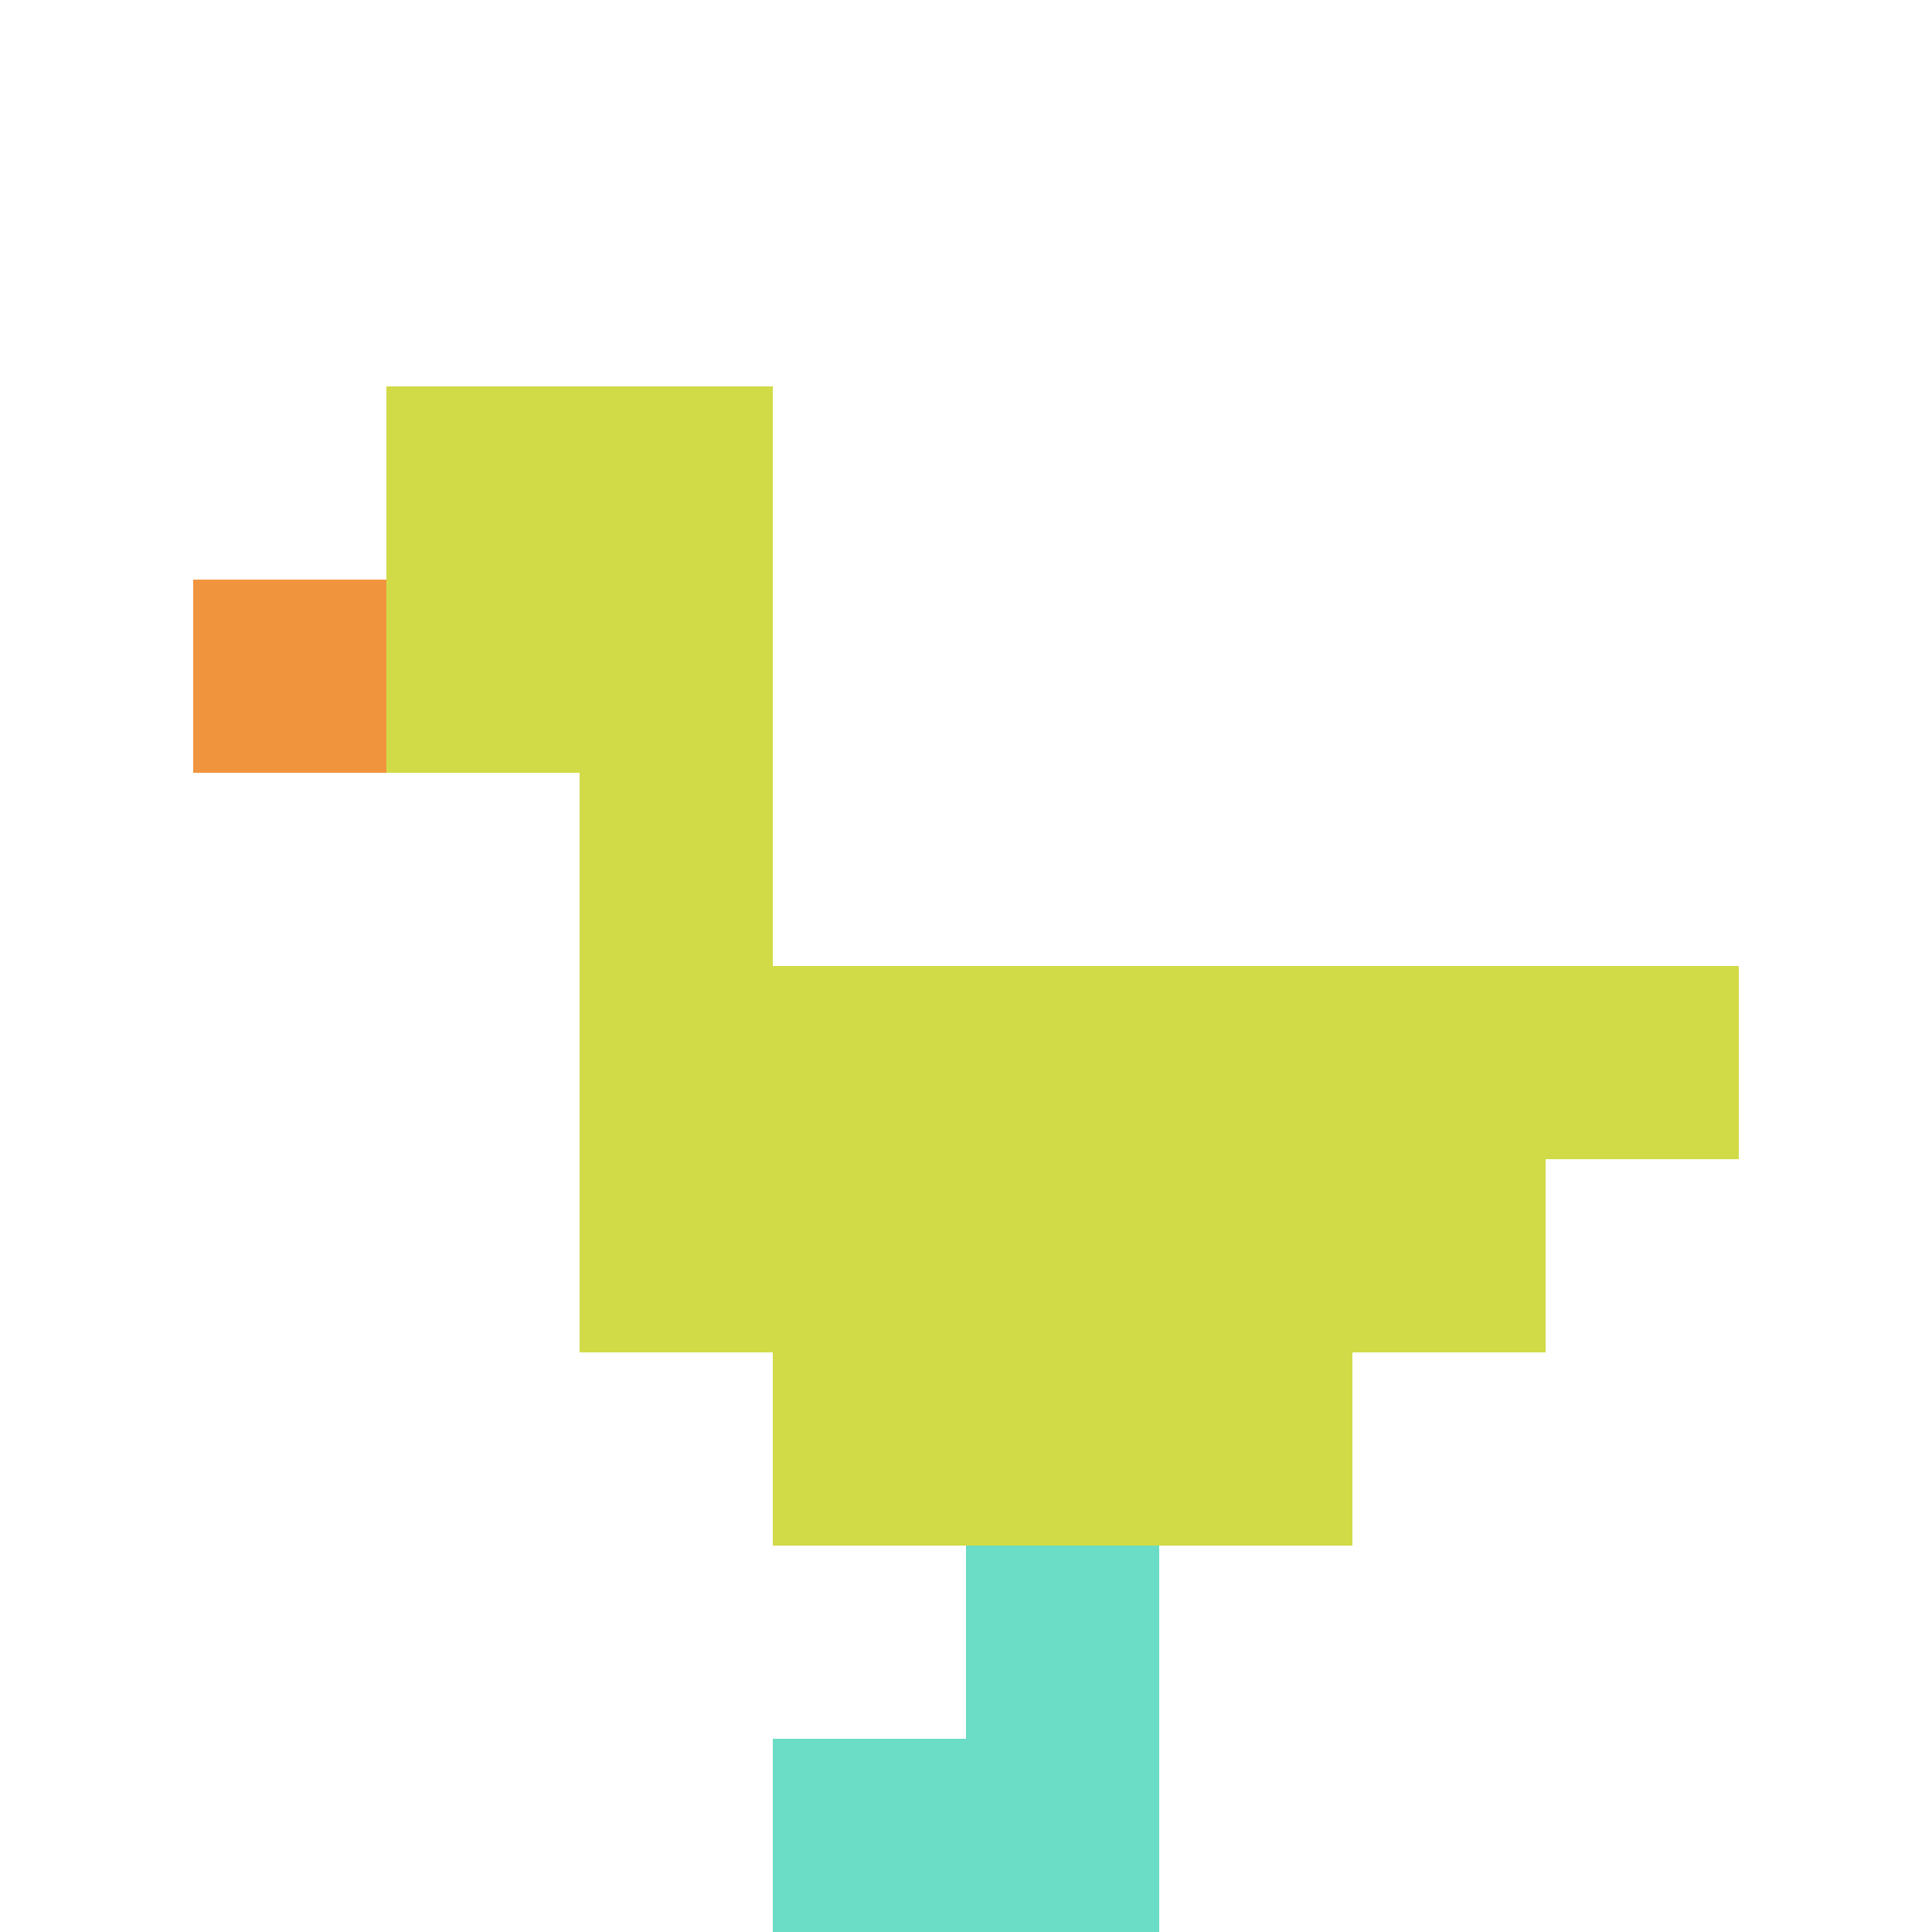
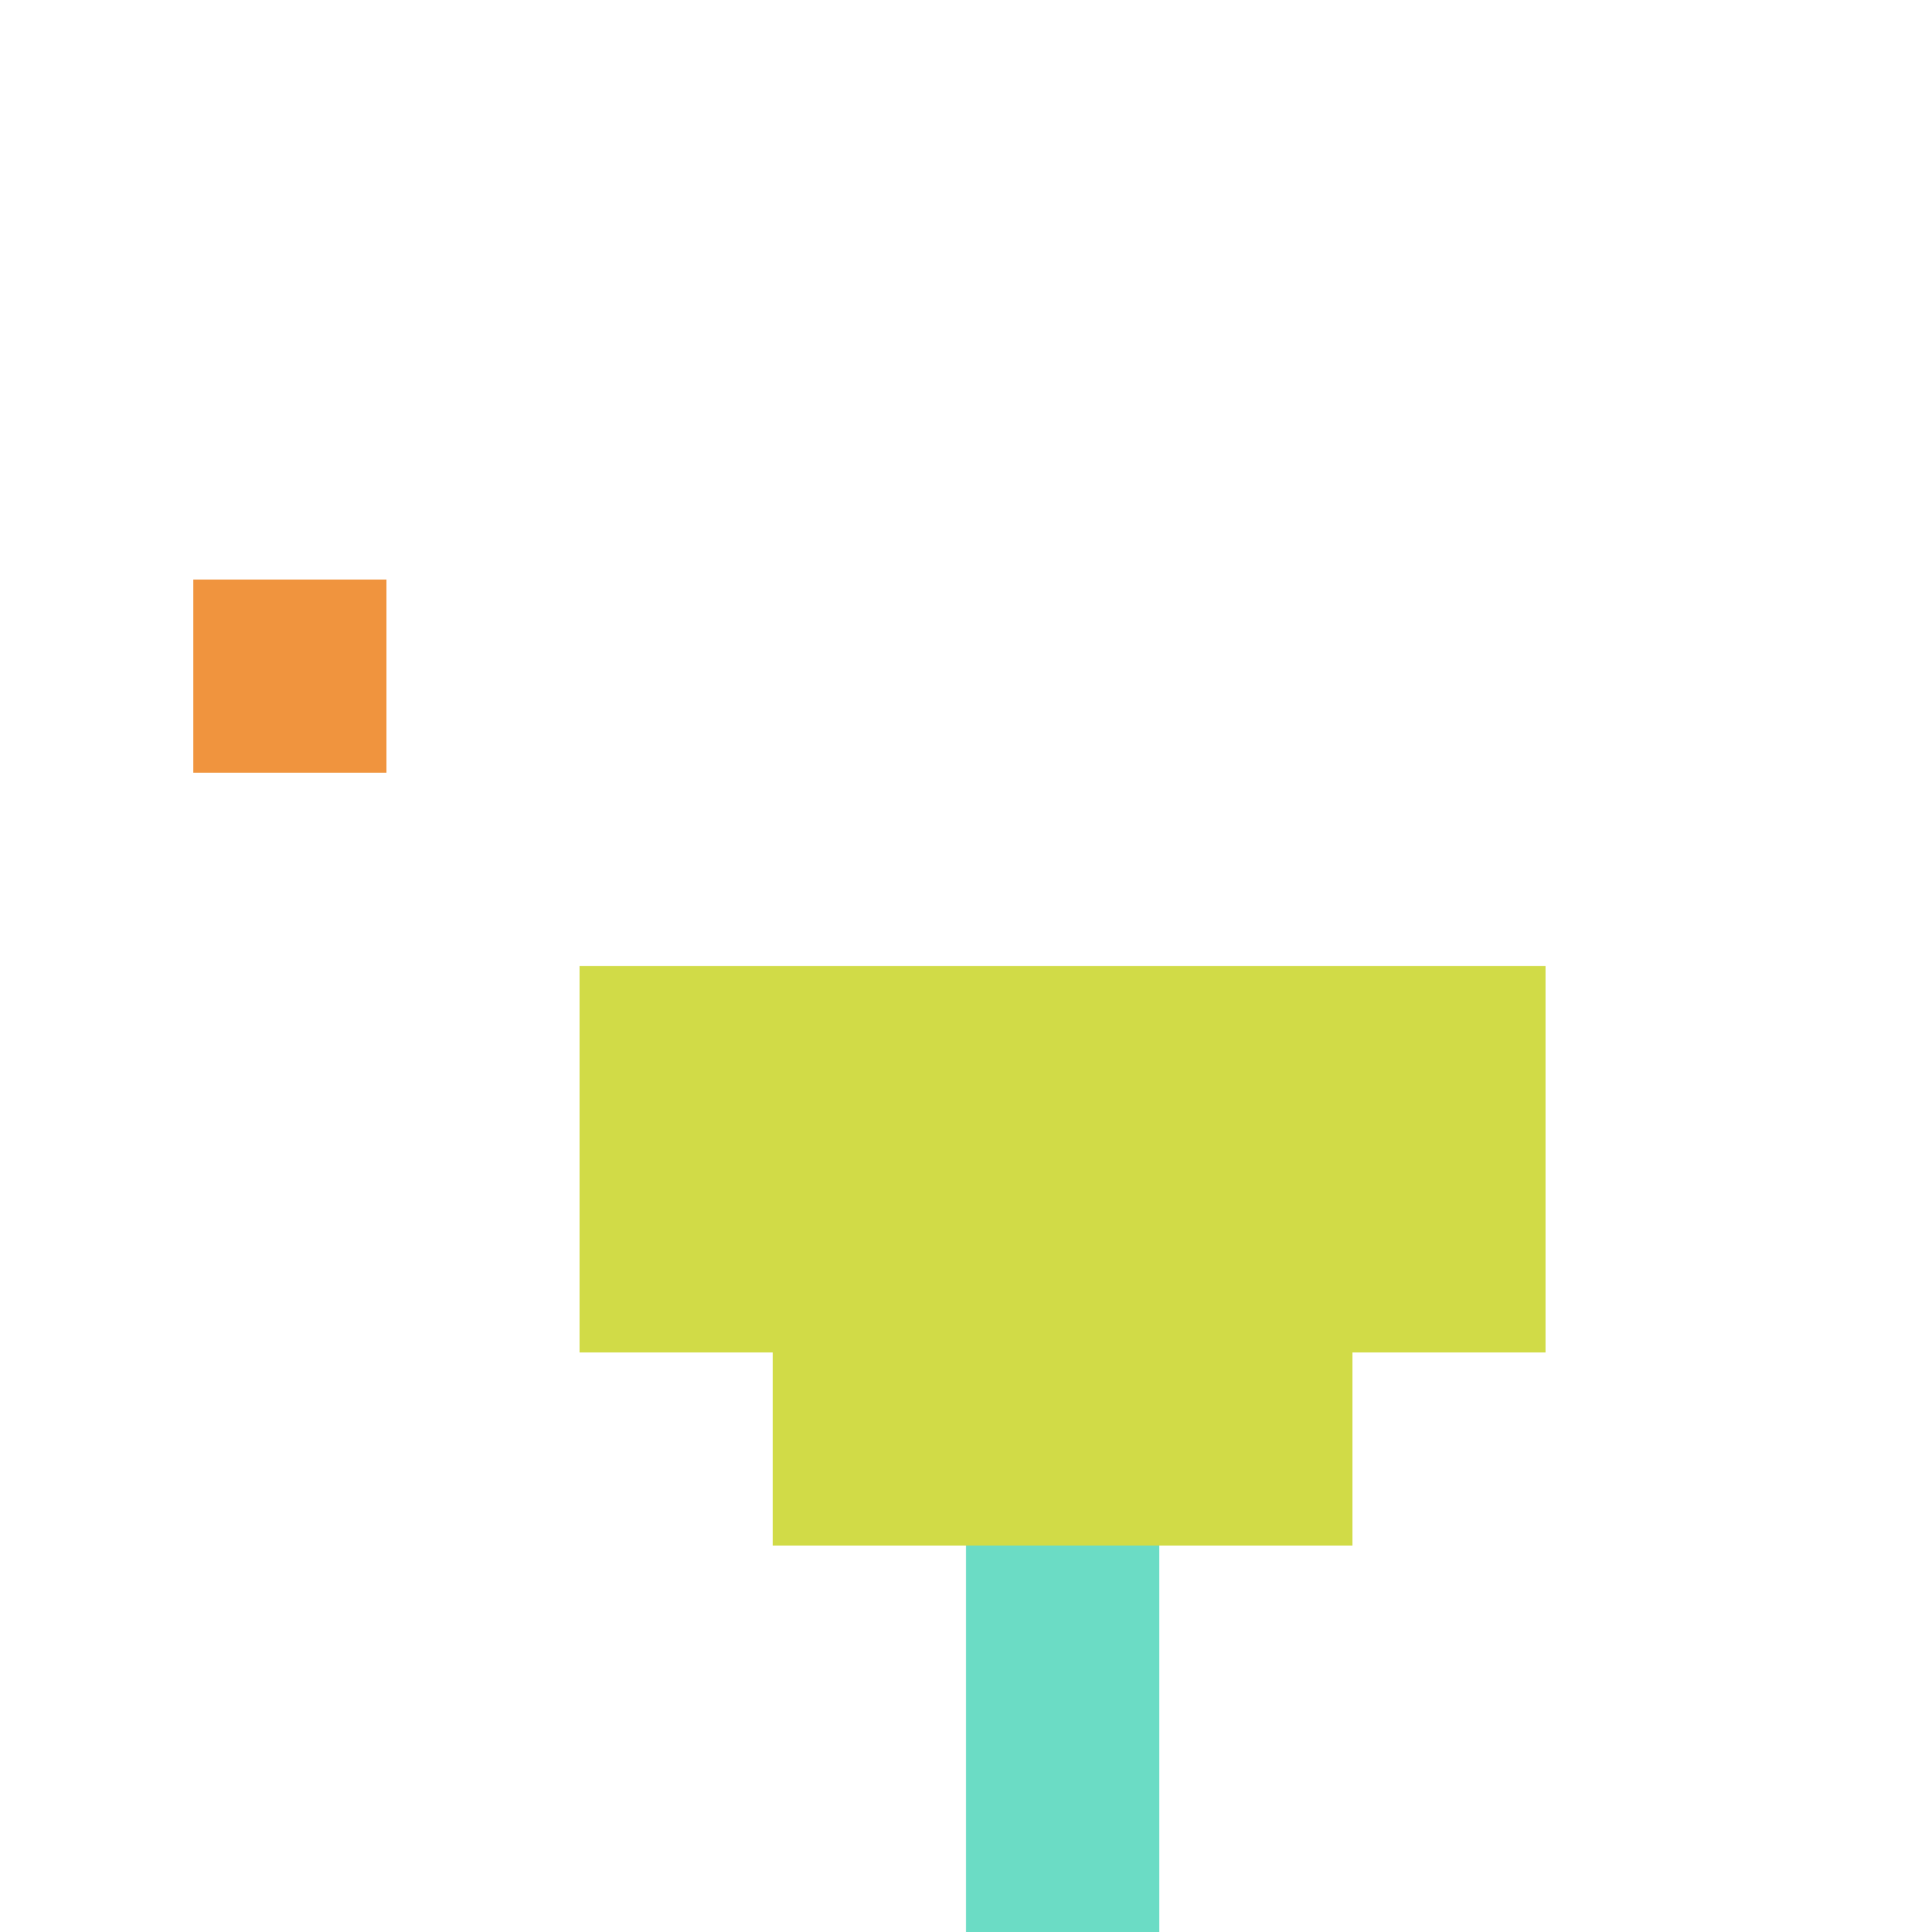
<svg xmlns="http://www.w3.org/2000/svg" version="1.1" width="553" height="553">
  <title>'goose-pfp-286335' by Dmitri Cherniak</title>
  <desc>seed=286335
backgroundColor=#ffffff
padding=20
innerPadding=0
timeout=500
dimension=1
border=false
Save=function(){return n.handleSave()}
frame=8

Rendered at Sun Sep 15 2024 20:17:01 GMT+0300 (GMT+03:00)
Generated in &lt;1ms
</desc>
  <defs />
  <rect width="100%" height="100%" fill="#ffffff" />
  <g>
    <g id="0-0">
-       <rect x="0" y="0" height="553" width="553" fill="#ffffff" />
      <g>
-         <rect id="0-0-2-2-2-2" x="110.6" y="110.6" width="110.6" height="110.6" fill="#D1DB47" />
-         <rect id="0-0-3-2-1-4" x="165.9" y="110.6" width="55.3" height="221.2" fill="#D1DB47" />
-         <rect id="0-0-4-5-5-1" x="221.2" y="276.5" width="276.5" height="55.3" fill="#D1DB47" />
        <rect id="0-0-3-5-5-2" x="165.9" y="276.5" width="276.5" height="110.6" fill="#D1DB47" />
        <rect id="0-0-4-5-3-3" x="221.2" y="276.5" width="165.9" height="165.9" fill="#D1DB47" />
        <rect id="0-0-1-3-1-1" x="55.3" y="165.9" width="55.3" height="55.3" fill="#F0943E" />
        <rect id="0-0-5-8-1-2" x="276.5" y="442.4" width="55.3" height="110.6" fill="#6BDCC5" />
-         <rect id="0-0-4-9-2-1" x="221.2" y="497.7" width="110.6" height="55.3" fill="#6BDCC5" />
      </g>
      <rect x="0" y="0" stroke="white" stroke-width="0" height="553" width="553" fill="none" />
    </g>
  </g>
</svg>